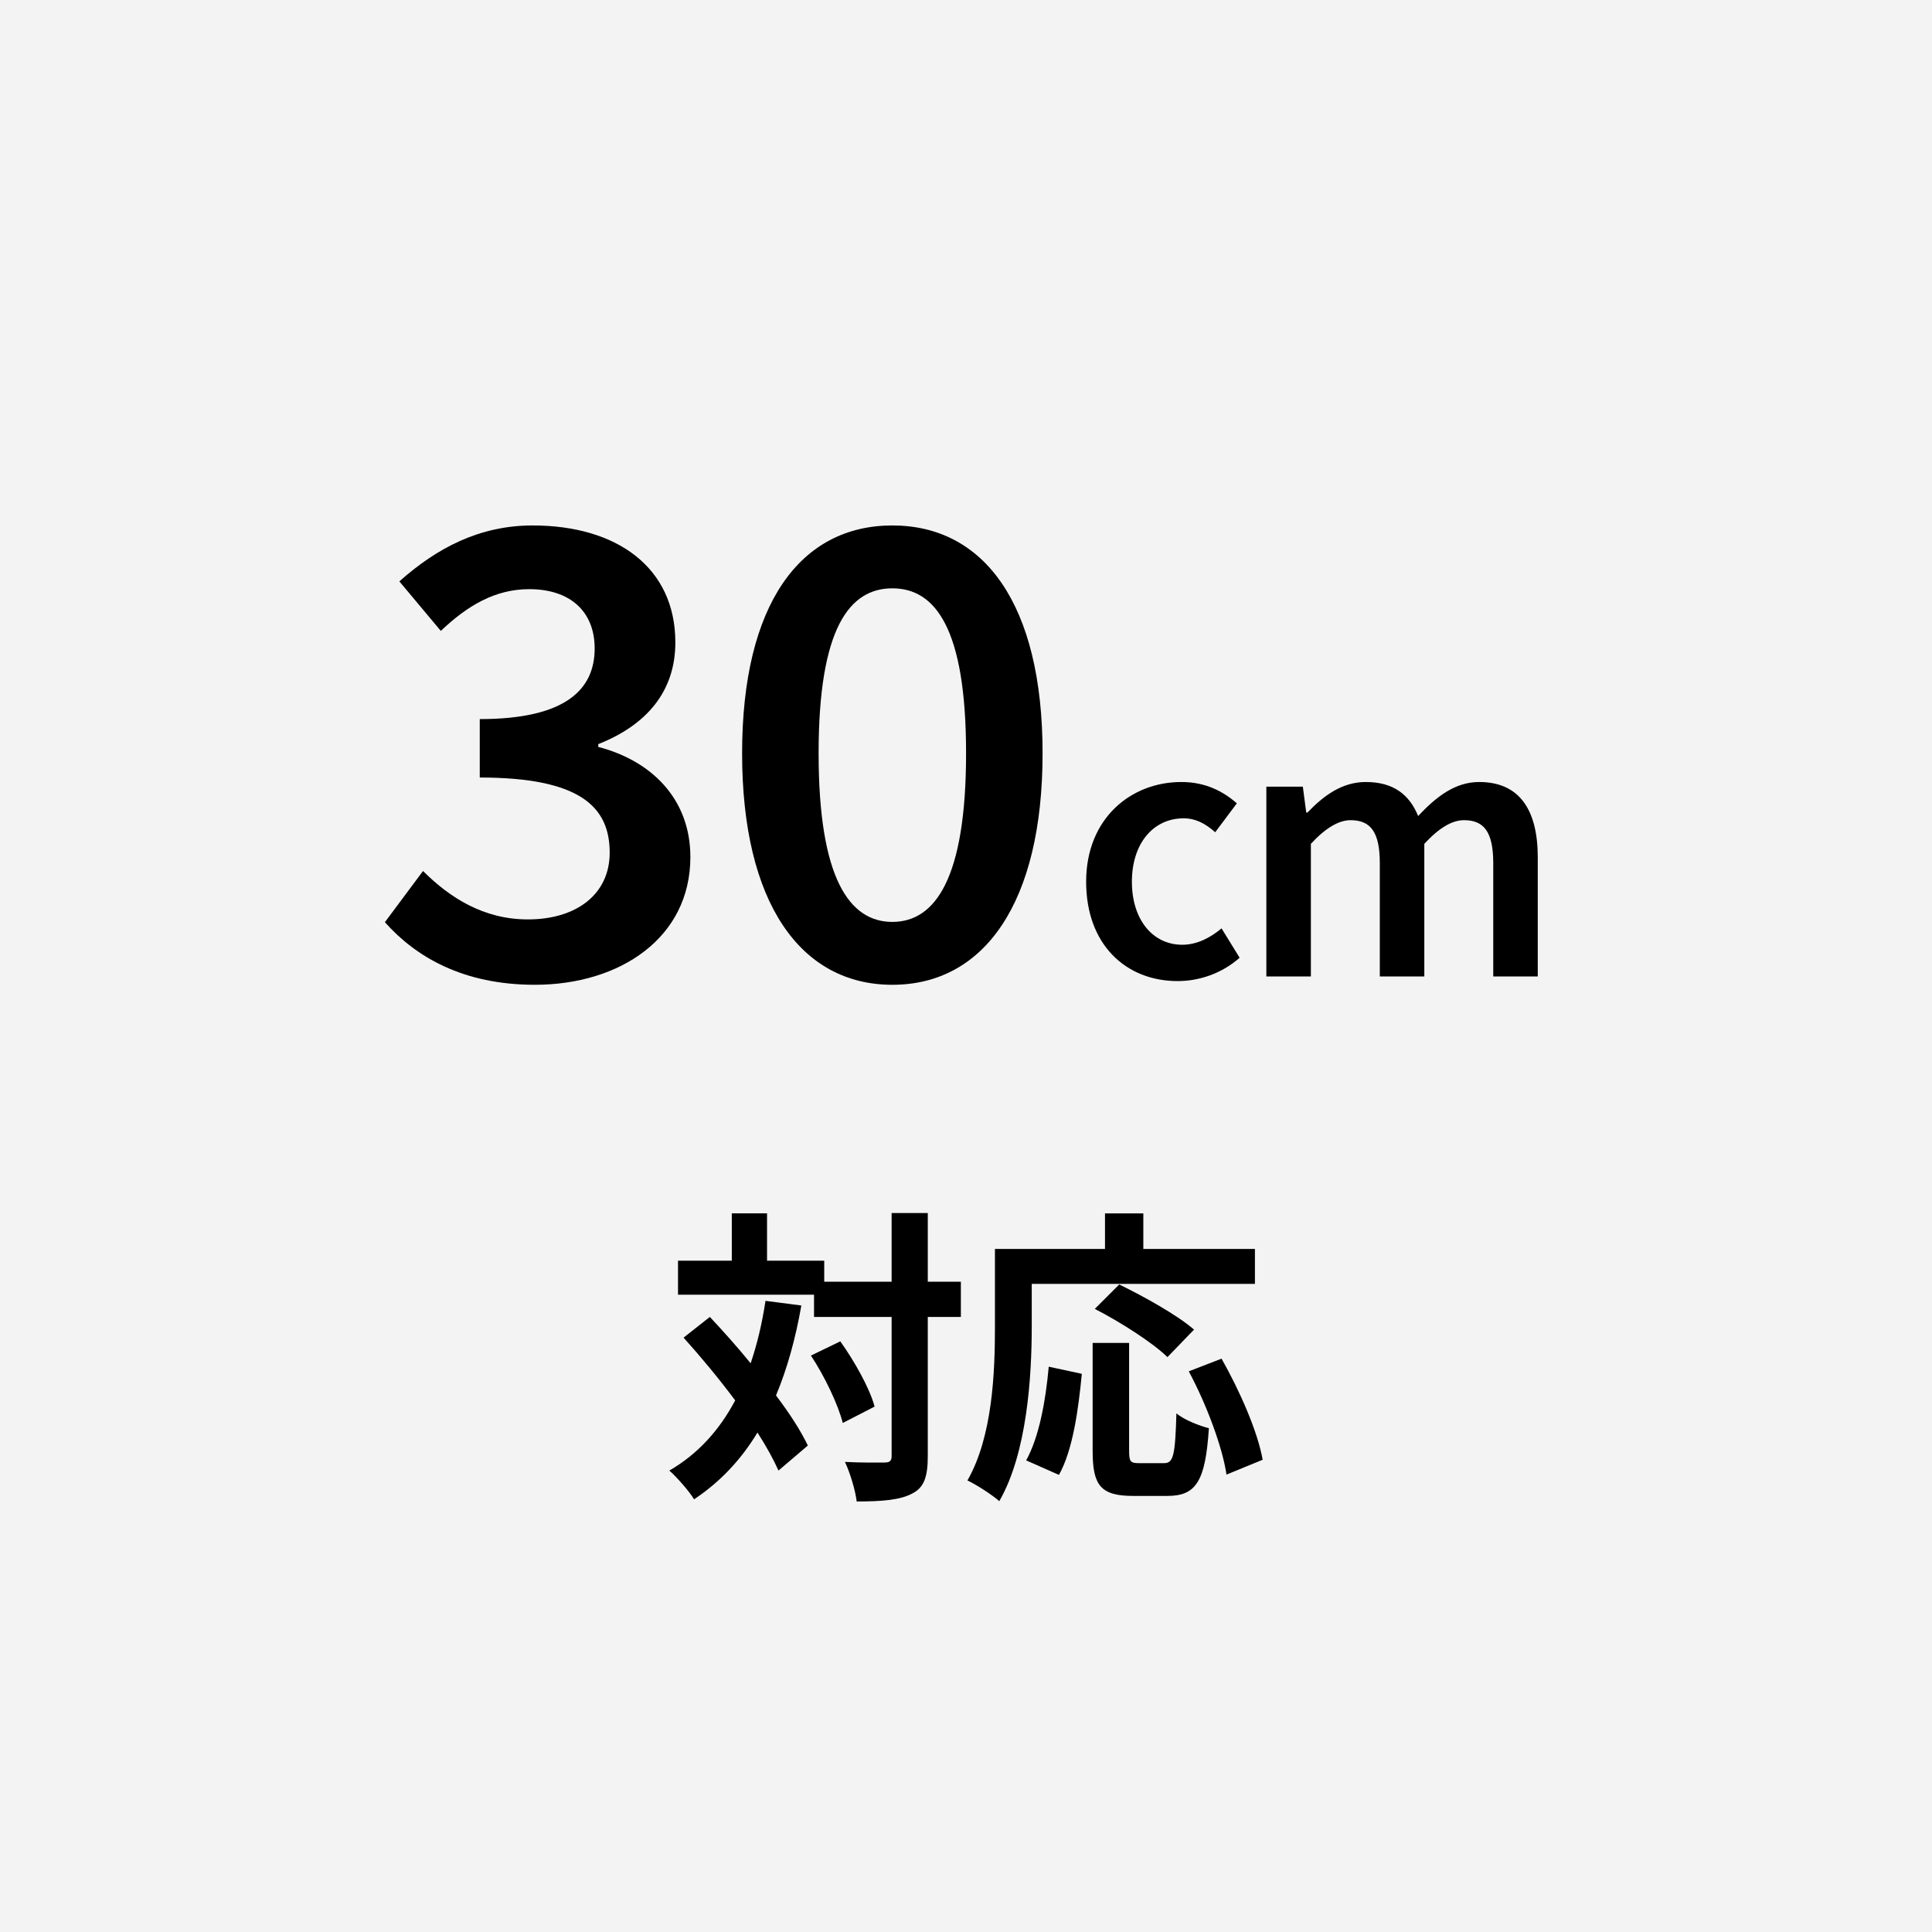
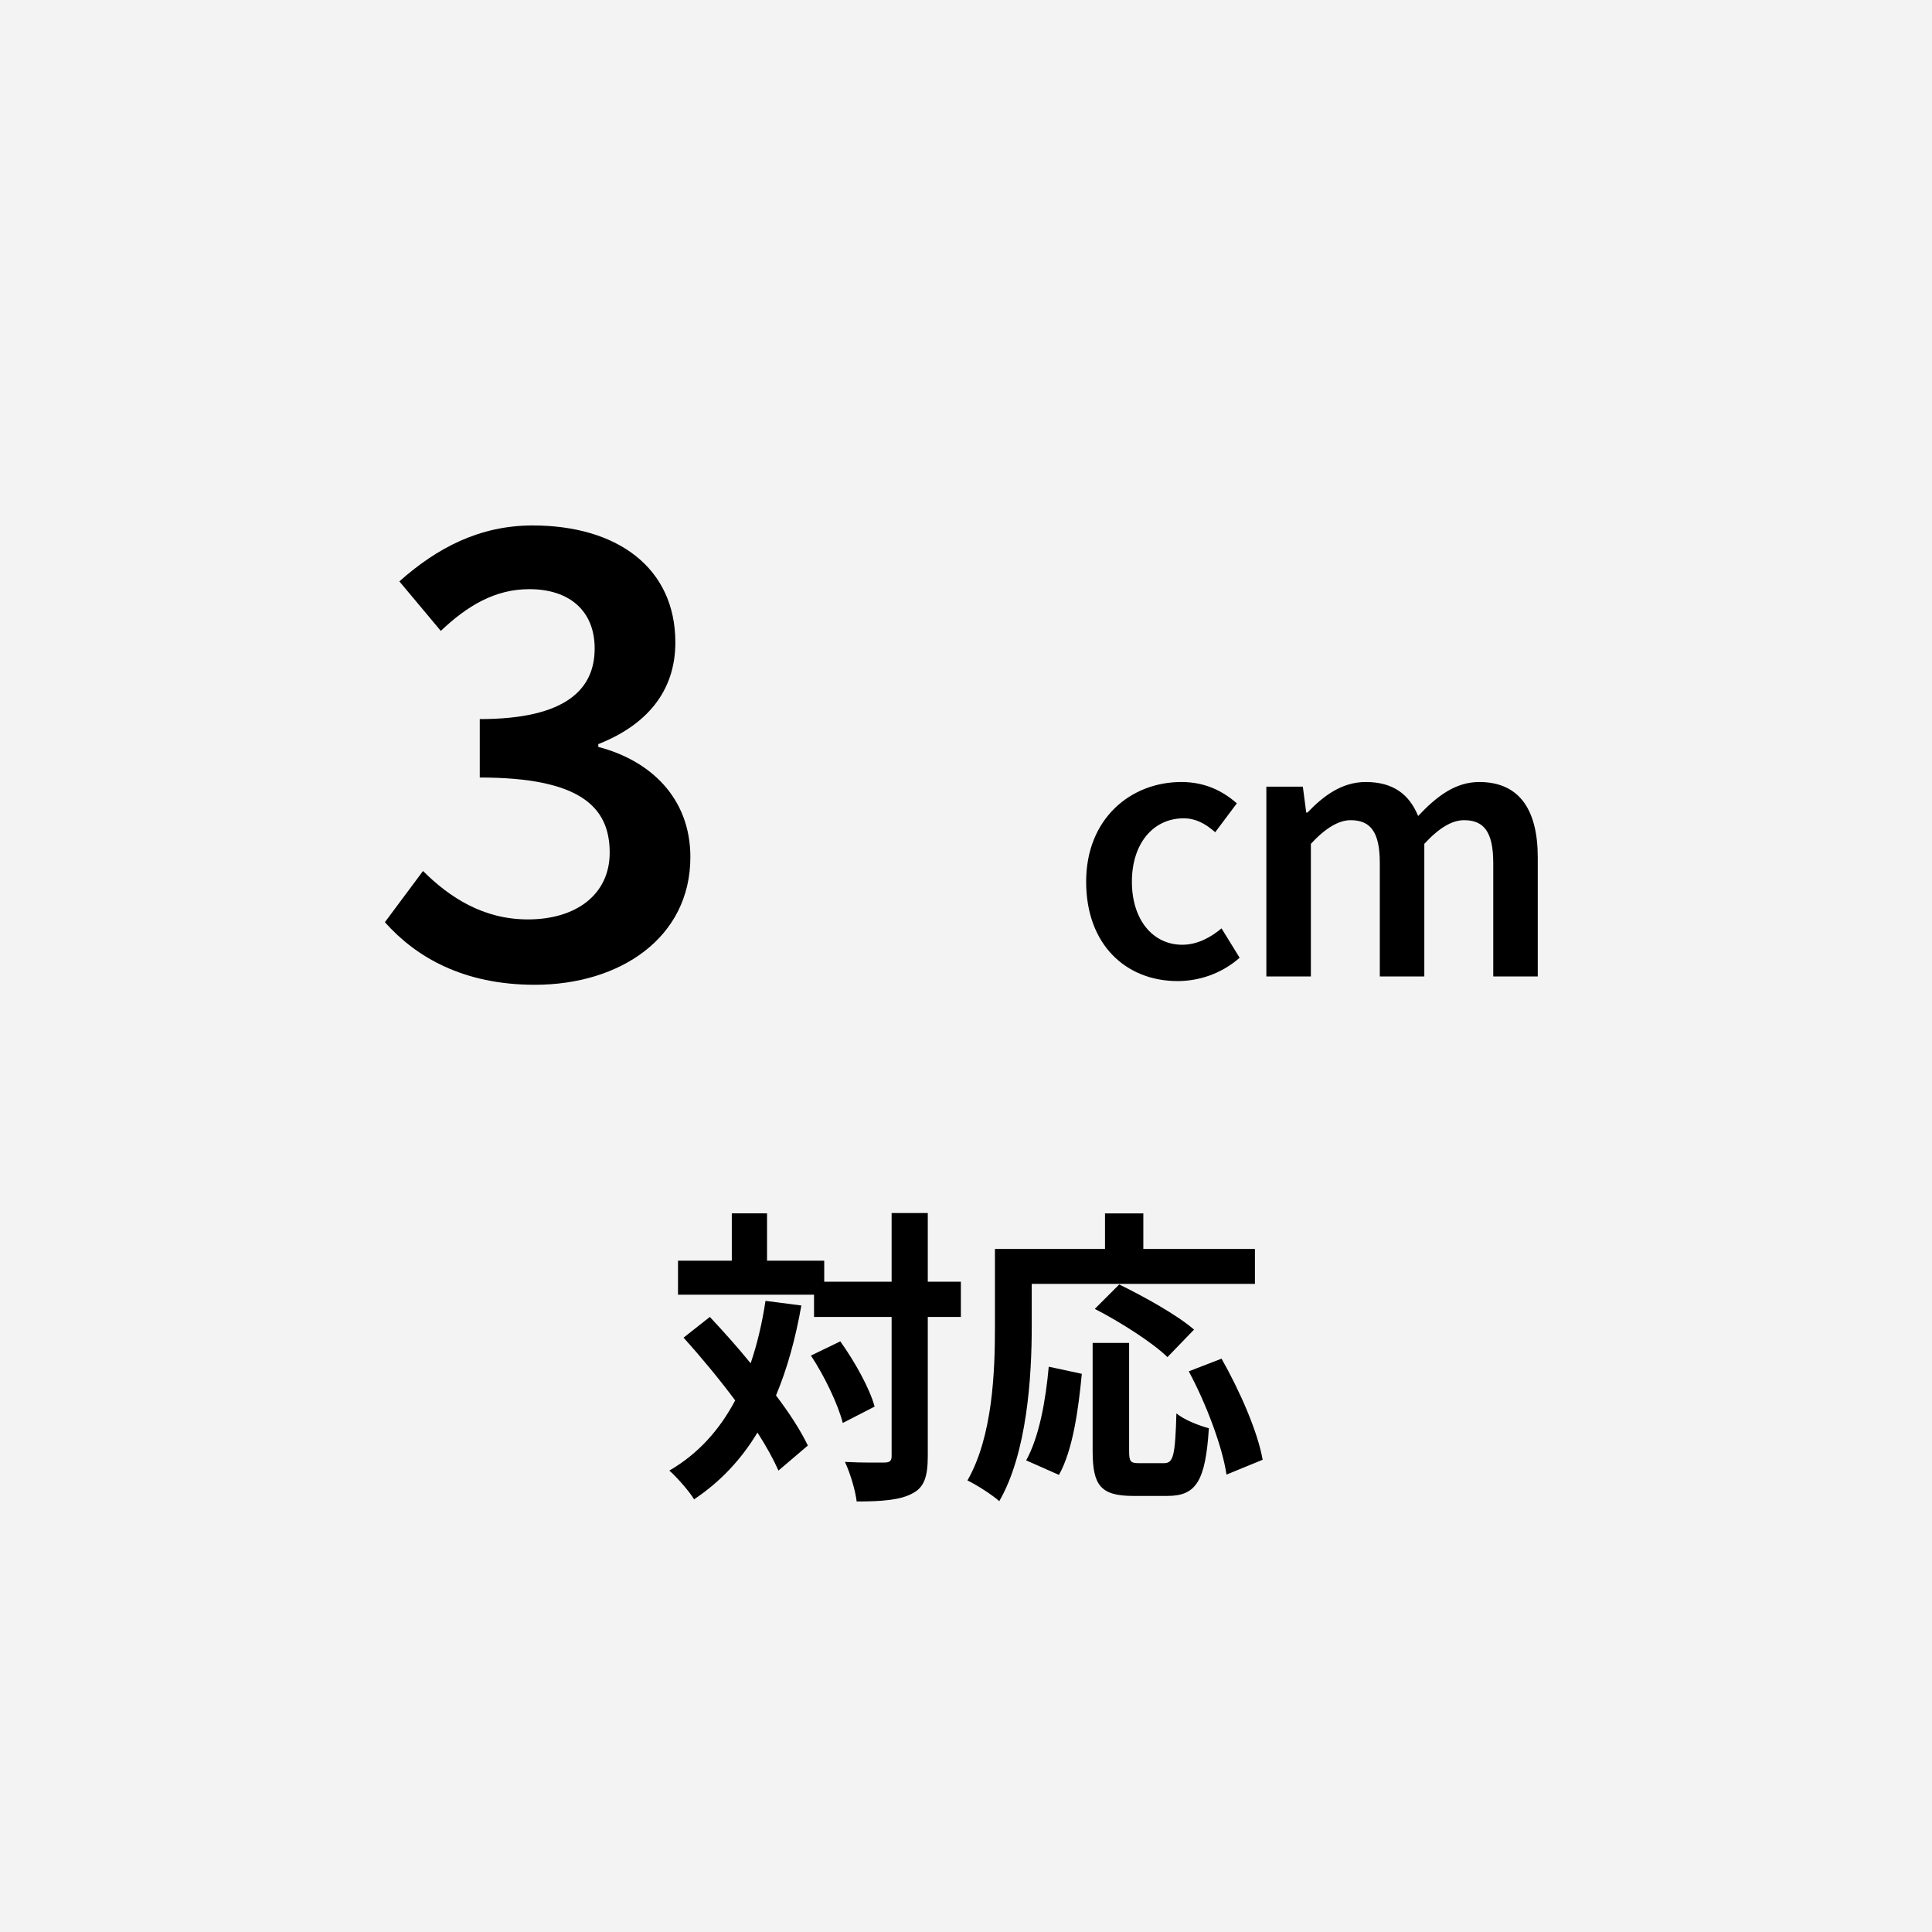
<svg xmlns="http://www.w3.org/2000/svg" version="1.1" x="0px" y="0px" width="512px" height="512px" viewBox="0 0 512 512" enable-background="new 0 0 512 512" xml:space="preserve">
  <g id="ol前" display="none">
    <g display="inline">
      <g>
        <rect fill="#F3F3F3" width="512" height="512" />
      </g>
      <g>
        <g>
-           <path d="M99.055,244.39l10.102-13.566c7.114,7.078,16.036,12.829,27.796,12.829c12.829,0,21.677-6.636,21.677-17.695      c0-12.092-7.778-19.907-34.432-19.907v-15.483c22.93,0,30.45-7.963,30.45-18.728c0-9.806-6.525-15.705-17.327-15.705      c-9.068,0-16.367,4.35-23.445,11.06l-10.986-13.124c9.953-8.848,21.234-14.82,35.317-14.82      c22.414,0,37.823,11.207,37.823,31.003c0,13.087-7.741,21.935-20.423,26.949v0.737c13.861,3.613,24.404,13.566,24.404,29.197      c0,21.382-18.653,33.842-41.215,33.842C119.884,260.979,107.313,253.68,99.055,244.39z" />
          <path d="M196.631,199.636c0-39.63,15.484-60.385,39.815-60.385s39.814,20.866,39.814,60.385      c0,39.63-15.483,61.344-39.814,61.344S196.631,239.266,196.631,199.636z M255.985,199.636c0-33.179-8.185-43.722-19.538-43.722      c-11.354,0-19.539,10.543-19.539,43.722s8.185,44.681,19.539,44.681C247.8,244.316,255.985,232.814,255.985,199.636z" />
          <path d="M287.917,233.659c0-16.753,11.838-26.419,25.232-26.419c6.39,0,11.059,2.458,14.704,5.652l-5.734,7.66      c-2.662-2.335-5.202-3.687-8.355-3.687c-8.11,0-13.722,6.718-13.722,16.794s5.529,16.712,13.353,16.712      c3.933,0,7.537-1.925,10.404-4.342l4.792,7.783c-4.71,4.178-10.69,6.185-16.425,6.185      C298.444,259.997,287.917,250.33,287.917,233.659z" />
          <path d="M338.542,208.468h9.666l0.901,6.861h0.328c4.26-4.444,9.134-8.089,15.442-8.089c7.372,0,11.571,3.358,13.886,9.011      c4.812-5.12,9.789-9.011,16.179-9.011c10.609,0,15.524,7.291,15.524,19.989v31.54h-11.797v-30.024      c0-8.274-2.458-11.387-7.741-11.387c-3.195,0-6.636,2.048-10.527,6.267v35.144h-11.797v-30.024      c0-8.274-2.457-11.387-7.741-11.387c-3.113,0-6.636,2.048-10.526,6.267v35.144h-11.797V208.468z" />
          <path d="M210.782,345.969c-1.557,8.848-3.769,16.794-6.718,23.84c3.604,4.752,6.554,9.339,8.438,13.272l-7.783,6.636      c-1.311-2.949-3.195-6.39-5.57-10.077c-4.343,7.209-9.913,13.108-16.795,17.696c-1.147-1.966-4.506-5.817-6.554-7.619      c7.619-4.424,13.271-10.732,17.449-18.597c-4.342-5.817-9.175-11.633-13.681-16.631l6.963-5.489      c3.523,3.769,7.292,7.947,10.814,12.289c1.721-5.079,3.031-10.568,3.933-16.549L210.782,345.969z M253.055,349h-8.767v36.866      c0,5.489-0.982,8.356-4.096,9.913c-3.113,1.72-7.947,2.13-14.747,2.13c-0.327-2.867-1.72-7.537-3.112-10.486      c4.587,0.246,9.012,0.164,10.404,0.164c1.475,0,1.966-0.41,1.966-1.721V349h-20.562v-5.898h-36.047v-9.012h14.255v-12.535h9.339      v12.535h15.156v5.571h17.859v-18.188h9.585v18.188h8.767V349z M221.104,355.473c3.851,5.407,7.783,12.452,9.094,17.286      l-8.438,4.342c-1.229-4.833-4.751-12.289-8.438-17.86L221.104,355.473z" />
-           <path d="M275.006,351.622c0,13.19-1.229,33.425-8.603,46.205c-1.802-1.638-6.145-4.424-8.438-5.489      c6.718-11.715,7.292-28.919,7.292-40.716v-20.645h29.165v-9.421h10.158v9.421h29.575v9.257h-59.149V351.622z M273.532,387.013      c3.44-6.226,5.161-15.729,5.98-24.823l8.766,1.884c-0.901,9.421-2.376,20.235-6.062,26.789L273.532,387.013z M310.07,387.75      c2.458,0,2.949-1.884,3.276-13.189c2.049,1.72,6.062,3.277,8.603,3.932c-0.901,14.009-3.359,17.941-10.978,17.941h-9.094      c-8.685,0-10.732-2.867-10.732-11.961v-28.592h9.667v28.51c0,2.949,0.328,3.359,2.622,3.359H310.07z M310.971,359.65      c-3.933-3.85-12.535-9.339-19.253-12.78l6.473-6.472c6.554,3.195,15.401,8.11,19.825,11.961L310.971,359.65z M325.307,360.06      c4.834,8.52,9.586,19.334,10.896,26.79l-9.585,3.932c-1.065-7.291-5.325-18.679-9.995-27.363L325.307,360.06z" />
        </g>
      </g>
    </g>
  </g>
  <g id="ol後_x28_書き出し用_x29_">
    <g>
      <g>
        <rect fill="#F3F3F3" width="512" height="512" />
      </g>
      <g>
        <path d="M102,244.39l10.102-13.566c7.114,7.078,16.036,12.829,27.796,12.829c12.829,0,21.677-6.636,21.677-17.695     c0-12.092-7.778-19.907-34.432-19.907v-15.483c22.93,0,30.45-7.963,30.45-18.728c0-9.806-6.525-15.705-17.327-15.705     c-9.068,0-16.367,4.35-23.445,11.06l-10.986-13.124c9.953-8.848,21.234-14.82,35.317-14.82c22.414,0,37.823,11.207,37.823,31.003     c0,13.087-7.741,21.935-20.423,26.949v0.737c13.861,3.613,24.404,13.566,24.404,29.197c0,21.382-18.653,33.842-41.215,33.842     C122.83,260.979,110.258,253.68,102,244.39z" />
-         <path d="M196.665,199.636c0-39.63,15.484-60.385,39.815-60.385s39.814,20.866,39.814,60.385c0,39.63-15.483,61.344-39.814,61.344     S196.665,239.266,196.665,199.636z M256.018,199.636c0-33.179-8.185-43.722-19.538-43.722c-11.354,0-19.539,10.543-19.539,43.722     s8.185,44.681,19.539,44.681C247.833,244.316,256.018,232.814,256.018,199.636z" />
        <path d="M287.839,233.659c0-16.753,11.838-26.419,25.232-26.419c6.39,0,11.059,2.458,14.704,5.652l-5.734,7.66     c-2.662-2.335-5.202-3.687-8.355-3.687c-8.11,0-13.722,6.718-13.722,16.794s5.529,16.712,13.353,16.712     c3.933,0,7.537-1.925,10.404-4.342l4.792,7.783c-4.71,4.178-10.69,6.185-16.425,6.185     C298.367,259.997,287.839,250.33,287.839,233.659z" />
        <path d="M335.598,208.468h9.666l0.901,6.861h0.328c4.26-4.444,9.134-8.089,15.442-8.089c7.372,0,11.571,3.358,13.886,9.011     c4.812-5.12,9.789-9.011,16.179-9.011c10.609,0,15.524,7.291,15.524,19.989v31.54h-11.797v-30.024     c0-8.274-2.458-11.387-7.741-11.387c-3.195,0-6.636,2.048-10.527,6.267v35.144h-11.797v-30.024     c0-8.274-2.457-11.387-7.741-11.387c-3.113,0-6.636,2.048-10.526,6.267v35.144h-11.797V208.468z" />
        <path d="M212.367,345.969c-1.557,8.848-3.769,16.794-6.718,23.84c3.604,4.752,6.554,9.339,8.438,13.272l-7.783,6.636     c-1.311-2.949-3.195-6.39-5.57-10.077c-4.343,7.209-9.913,13.108-16.795,17.696c-1.147-1.966-4.506-5.817-6.554-7.619     c7.619-4.424,13.271-10.732,17.449-18.597c-4.342-5.817-9.175-11.633-13.681-16.631l6.963-5.489     c3.523,3.769,7.292,7.947,10.814,12.289c1.721-5.079,3.031-10.568,3.933-16.549L212.367,345.969z M254.64,349h-8.767v36.866     c0,5.489-0.982,8.356-4.096,9.913c-3.113,1.72-7.947,2.13-14.747,2.13c-0.327-2.867-1.72-7.537-3.112-10.486     c4.587,0.246,9.012,0.164,10.404,0.164c1.475,0,1.966-0.41,1.966-1.721V349h-20.562v-5.898h-36.047v-9.012h14.255v-12.535h9.339     v12.535h15.156v5.571h17.859v-18.188h9.585v18.188h8.767V349z M222.689,355.473c3.851,5.407,7.783,12.452,9.094,17.286     l-8.438,4.342c-1.229-4.833-4.751-12.289-8.438-17.86L222.689,355.473z" />
        <path d="M273.421,351.622c0,13.19-1.229,33.425-8.603,46.205c-1.802-1.638-6.145-4.424-8.438-5.489     c6.718-11.715,7.292-28.919,7.292-40.716v-20.645h29.165v-9.421h10.158v9.421h29.575v9.257h-59.149V351.622z M271.947,387.013     c3.44-6.226,5.161-15.729,5.98-24.823l8.766,1.884c-0.901,9.421-2.376,20.235-6.062,26.789L271.947,387.013z M308.485,387.75     c2.458,0,2.949-1.884,3.276-13.189c2.049,1.72,6.062,3.277,8.603,3.932c-0.901,14.009-3.359,17.941-10.978,17.941h-9.094     c-8.685,0-10.732-2.867-10.732-11.961v-28.592h9.667v28.51c0,2.949,0.328,3.359,2.622,3.359H308.485z M309.386,359.65     c-3.933-3.85-12.535-9.339-19.253-12.78l6.473-6.472c6.554,3.195,15.401,8.11,19.825,11.961L309.386,359.65z M323.722,360.06     c4.834,8.52,9.586,19.334,10.896,26.79l-9.585,3.932c-1.065-7.291-5.325-18.679-9.995-27.363L323.722,360.06z" />
      </g>
    </g>
  </g>
</svg>